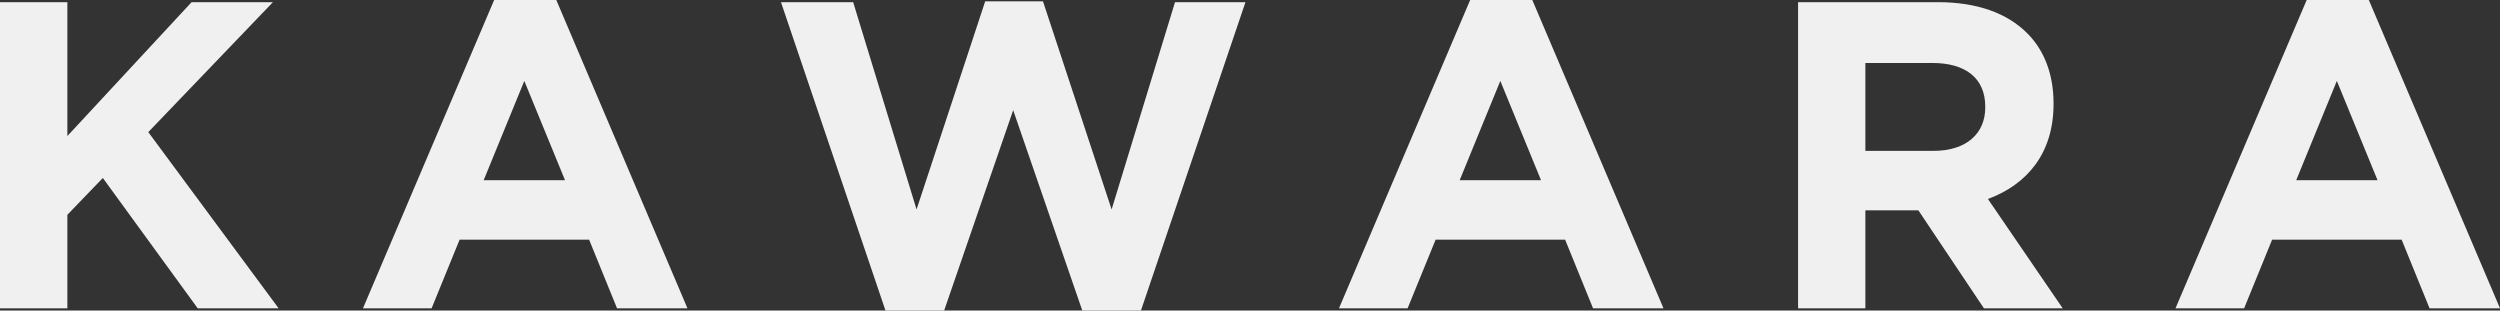
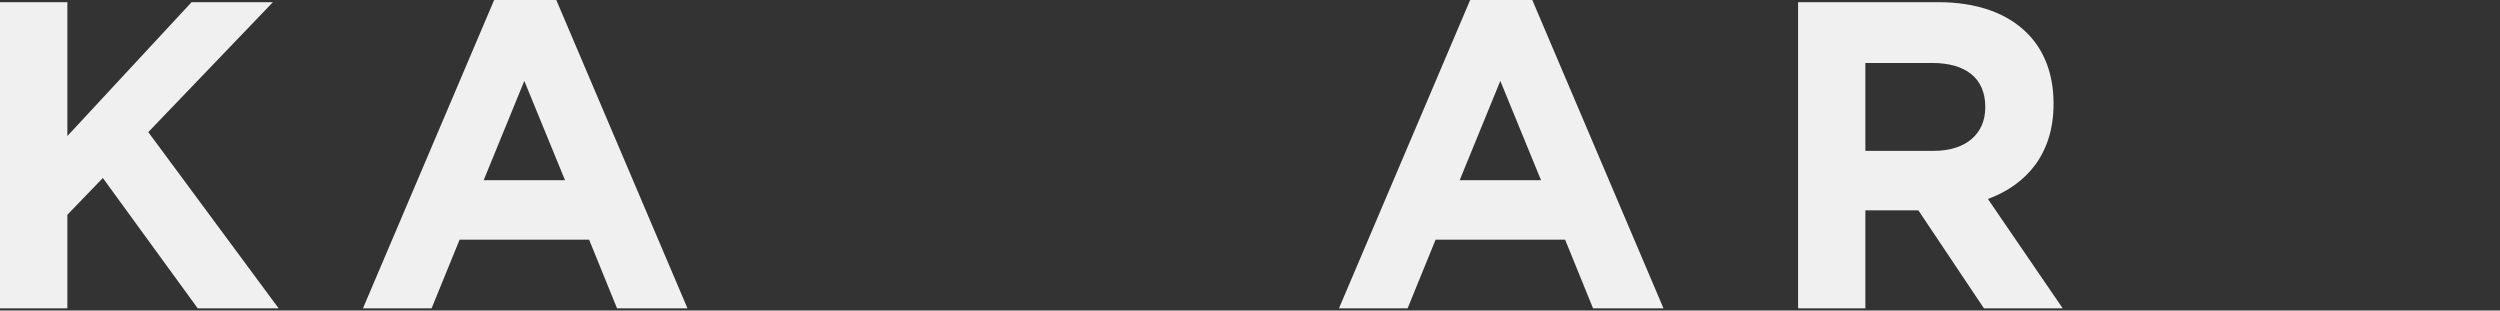
<svg xmlns="http://www.w3.org/2000/svg" width="1414.815" height="175.749" viewBox="0 0 1414.815 175.749">
  <rect x="0" y="0" width="1414.815" height="175.749" fill="#333333" stroke="none" />
  <g transform="translate(8975.334 -4494.529)">
    <path d="M55.562,86.574H93.689v75.741l70.288-75.741h46.029L139.481,160.1l73.765,99.723H167.454L113.76,186.06,93.689,206.882v52.943H55.562Z" transform="translate(-9030.896 4409.192)" fill="#f0f0f0" />
    <path d="M135,86.543h35.164L244.4,261.019H204.538l-15.8-38.838H115.443L99.6,261.019H60.761Zm40.1,101.975-23.034-56.183-22.995,56.183Z" transform="translate(-8830.679 4407.986)" fill="#f0f0f0" />
-     <path d="M66.748,87.036H107.6l35.875,117.3L182.315,86.562h32.714l38.838,117.779,35.875-117.3h39.866L270.461,261.551H237.273L198.158,148.158,159.083,261.551H125.894Z" transform="translate(-8600.108 4408.727)" fill="#f0f0f0" />
    <path d="M148.98,86.543h35.164l74.239,174.476H218.517l-15.8-38.838H129.423l-15.844,38.838H74.741Zm40.1,101.975-23.034-56.183-22.995,56.183Z" transform="translate(-8292.311 4407.986)" fill="#f0f0f0" />
    <path d="M81.317,86.574h79.178c22.046,0,39.115,6.164,50.494,17.582,9.68,9.641,14.9,23.272,14.9,39.589v.513c0,27.973-15.093,45.555-37.139,53.694l42.315,61.873H186.492l-37.1-55.432H119.4v55.432H81.317Zm76.728,84.156c18.569,0,29.2-9.917,29.2-24.5v-.514c0-16.318-11.379-24.733-29.949-24.733H119.4V170.73Z" transform="translate(-8039.069 4409.184)" fill="#f0f0f0" />
-     <path d="M160.962,86.543h35.164l74.239,174.476H230.5L214.7,222.18H141.4l-15.844,38.838H86.723Zm40.1,101.975L178.03,132.335l-22.995,56.183Z" transform="translate(-7830.884 4407.986)" fill="#f0f0f0" />
  </g>
</svg>